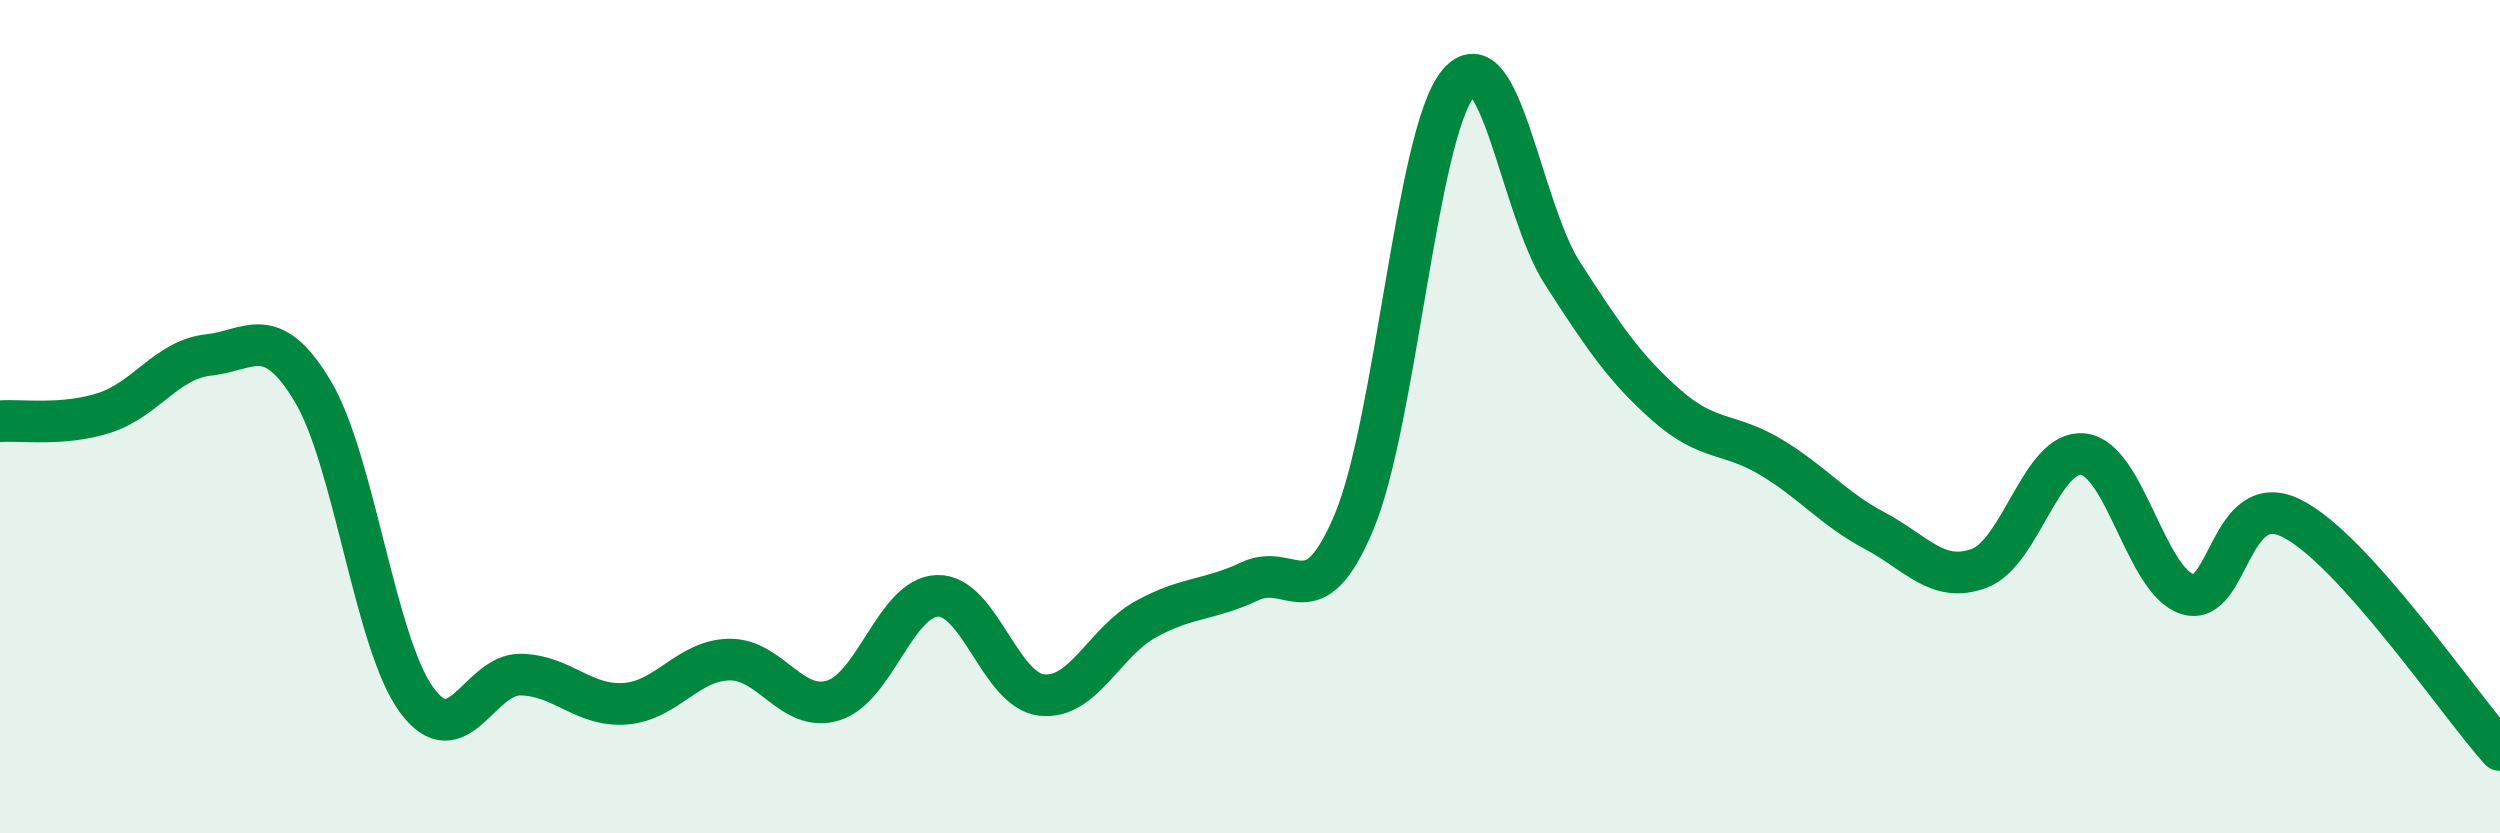
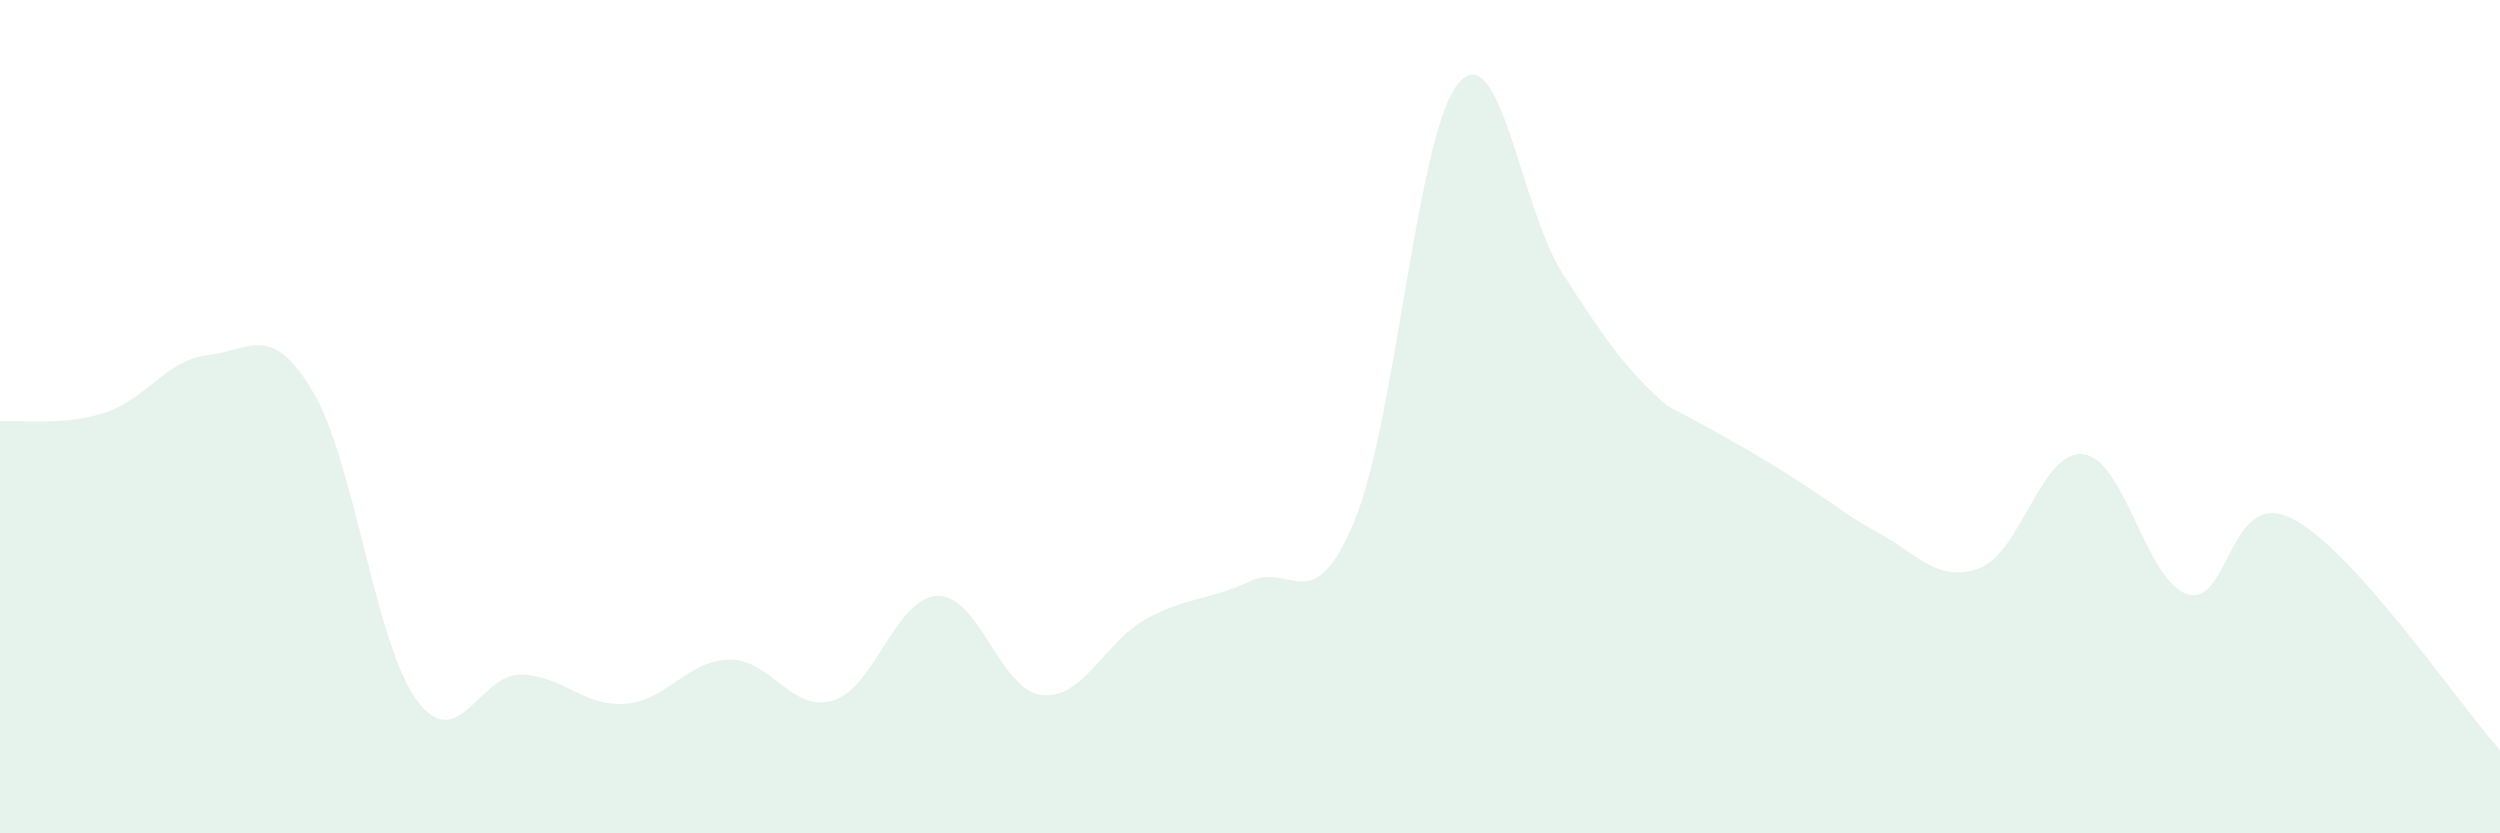
<svg xmlns="http://www.w3.org/2000/svg" width="60" height="20" viewBox="0 0 60 20">
-   <path d="M 0,10.11 C 0.5,10.07 1.5,10.23 2.5,9.91 C 3.5,9.59 4,8.63 5,8.52 C 6,8.41 6.5,7.72 7.5,9.38 C 8.5,11.04 9,15.44 10,16.8 C 11,18.16 11.5,16.17 12.5,16.19 C 13.5,16.21 14,16.96 15,16.89 C 16,16.82 16.5,15.85 17.5,15.83 C 18.5,15.81 19,17.12 20,16.81 C 21,16.5 21.5,14.33 22.5,14.3 C 23.5,14.27 24,16.57 25,16.68 C 26,16.79 26.5,15.41 27.5,14.86 C 28.5,14.31 29,14.42 30,13.95 C 31,13.48 31.5,14.91 32.5,12.52 C 33.5,10.13 34,3.19 35,2 C 36,0.81 36.5,5.01 37.5,6.56 C 38.5,8.11 39,8.85 40,9.73 C 41,10.61 41.5,10.37 42.5,10.97 C 43.5,11.57 44,12.21 45,12.74 C 46,13.27 46.5,14.01 47.5,13.64 C 48.5,13.27 49,10.78 50,10.9 C 51,11.02 51.5,13.95 52.5,14.26 C 53.5,14.57 53.5,11.69 55,12.44 C 56.5,13.19 59,16.89 60,18L60 20L0 20Z" fill="#008740" opacity="0.1" stroke-linecap="round" stroke-linejoin="round" />
-   <path d="M 0,10.11 C 0.5,10.07 1.5,10.23 2.5,9.91 C 3.5,9.59 4,8.63 5,8.52 C 6,8.41 6.5,7.72 7.5,9.38 C 8.5,11.04 9,15.44 10,16.8 C 11,18.16 11.5,16.17 12.5,16.19 C 13.5,16.21 14,16.96 15,16.89 C 16,16.82 16.5,15.85 17.5,15.83 C 18.5,15.81 19,17.12 20,16.81 C 21,16.5 21.5,14.33 22.5,14.3 C 23.5,14.27 24,16.57 25,16.68 C 26,16.79 26.5,15.41 27.5,14.86 C 28.5,14.31 29,14.42 30,13.95 C 31,13.48 31.5,14.91 32.5,12.52 C 33.5,10.13 34,3.19 35,2 C 36,0.81 36.5,5.01 37.5,6.56 C 38.5,8.11 39,8.85 40,9.73 C 41,10.61 41.5,10.37 42.5,10.97 C 43.5,11.57 44,12.21 45,12.74 C 46,13.27 46.5,14.01 47.5,13.64 C 48.5,13.27 49,10.78 50,10.9 C 51,11.02 51.5,13.95 52.5,14.26 C 53.5,14.57 53.5,11.69 55,12.44 C 56.5,13.19 59,16.89 60,18" stroke="#008740" stroke-width="1" fill="none" stroke-linecap="round" stroke-linejoin="round" />
+   <path d="M 0,10.11 C 0.5,10.07 1.5,10.23 2.5,9.91 C 3.5,9.59 4,8.63 5,8.52 C 6,8.41 6.5,7.72 7.5,9.38 C 8.5,11.04 9,15.44 10,16.8 C 11,18.16 11.5,16.17 12.5,16.19 C 13.5,16.21 14,16.96 15,16.89 C 16,16.82 16.5,15.85 17.5,15.83 C 18.5,15.81 19,17.12 20,16.81 C 21,16.5 21.5,14.33 22.5,14.3 C 23.5,14.27 24,16.57 25,16.68 C 26,16.79 26.5,15.41 27.5,14.86 C 28.5,14.31 29,14.42 30,13.95 C 31,13.48 31.5,14.91 32.5,12.52 C 33.5,10.13 34,3.19 35,2 C 36,0.81 36.5,5.01 37.5,6.56 C 38.5,8.11 39,8.85 40,9.73 C 43.5,11.57 44,12.21 45,12.74 C 46,13.27 46.5,14.01 47.5,13.64 C 48.5,13.27 49,10.78 50,10.9 C 51,11.02 51.5,13.95 52.5,14.26 C 53.5,14.57 53.5,11.69 55,12.44 C 56.5,13.19 59,16.89 60,18L60 20L0 20Z" fill="#008740" opacity="0.1" stroke-linecap="round" stroke-linejoin="round" />
</svg>